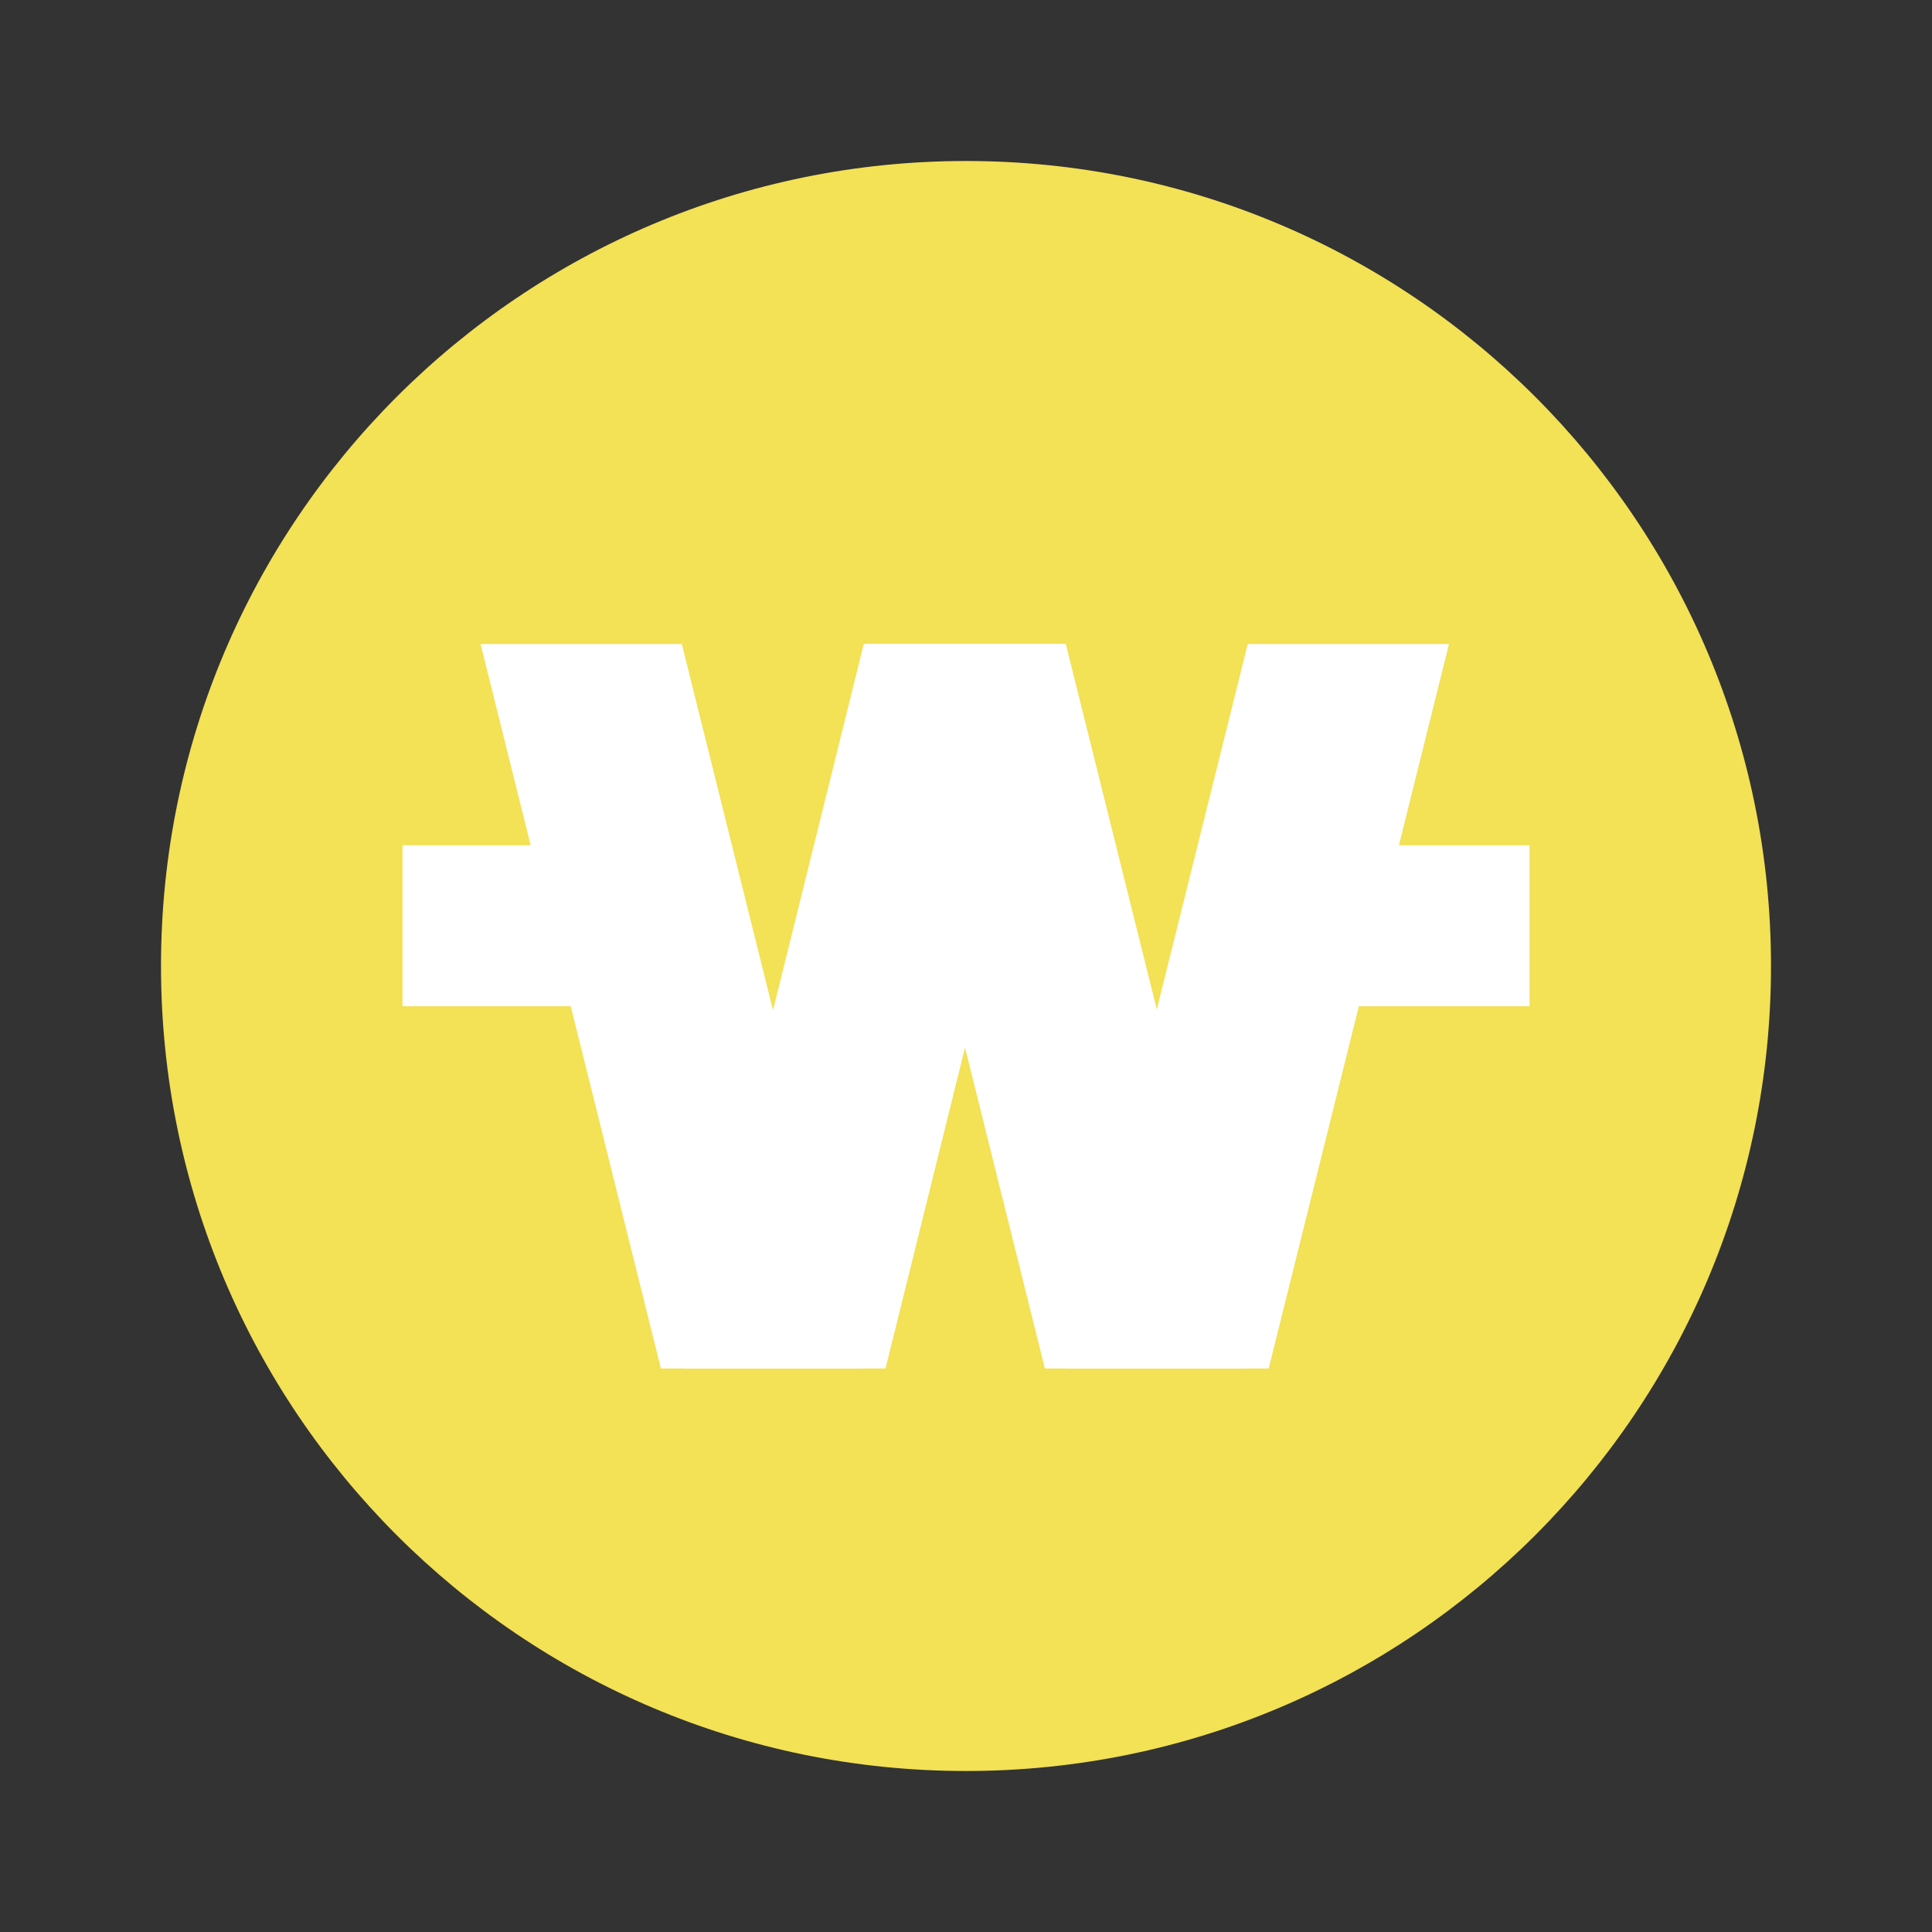
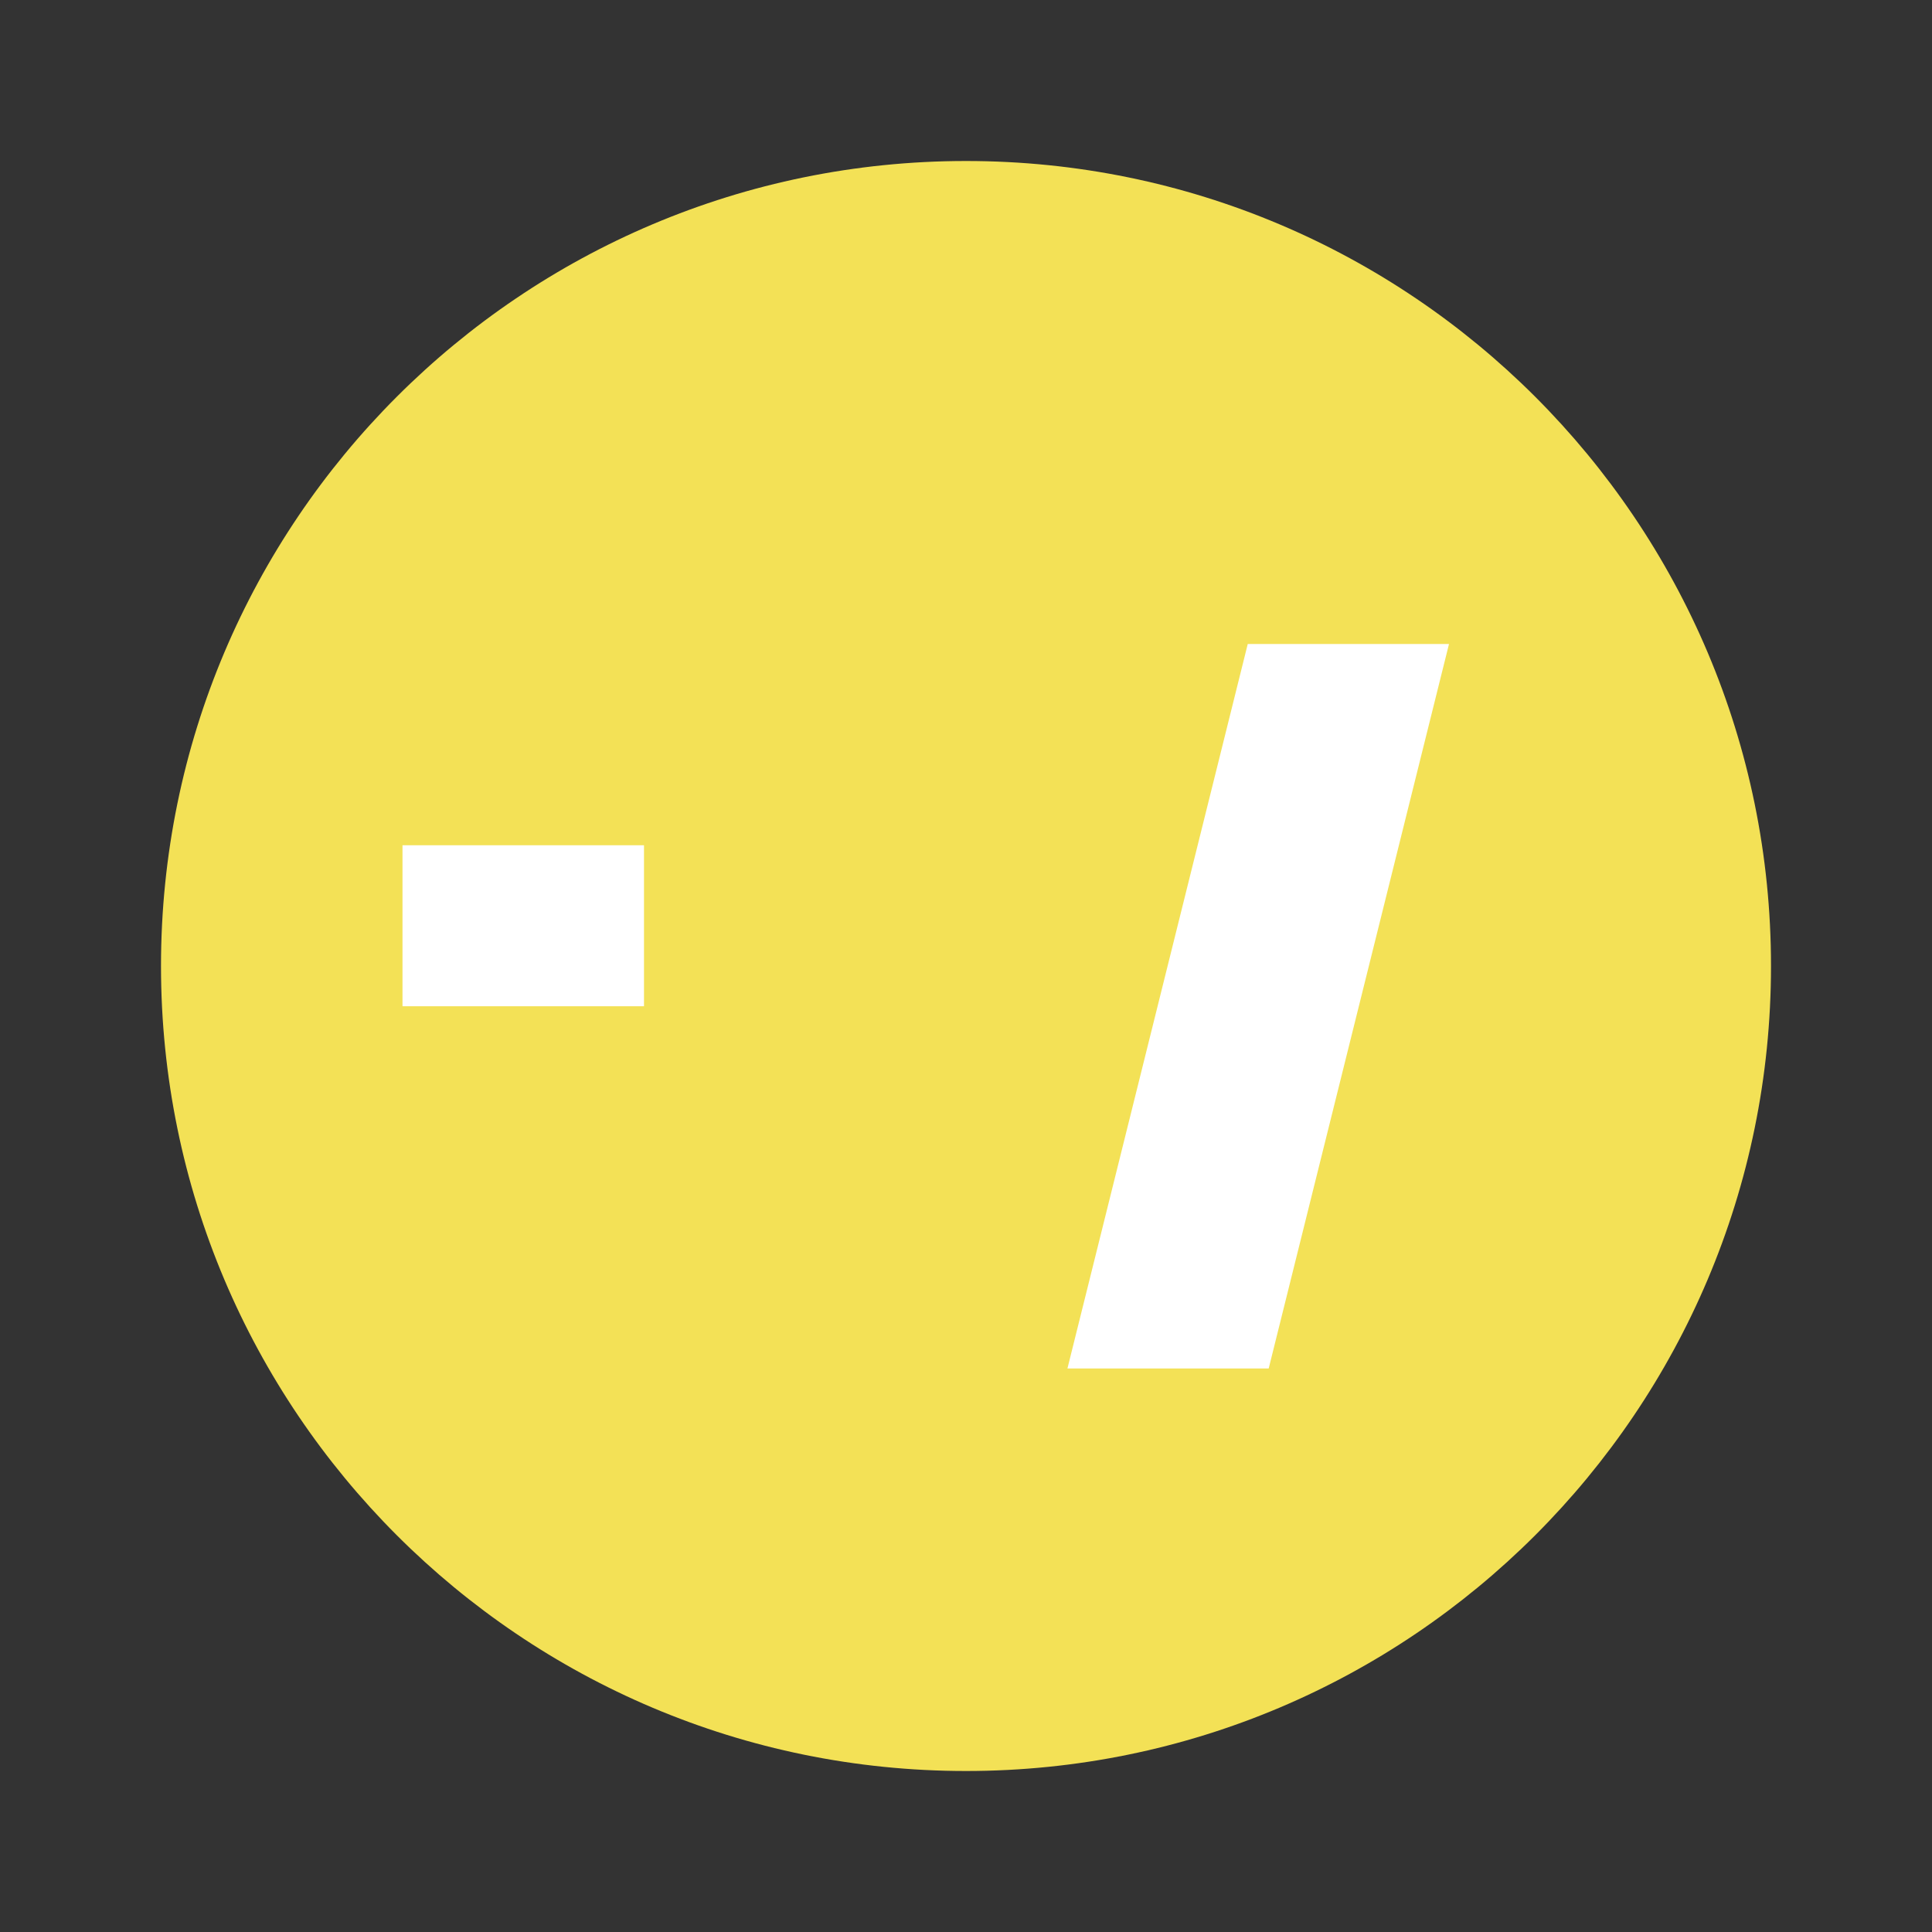
<svg xmlns="http://www.w3.org/2000/svg" width="24" height="24" viewBox="0 0 24 24" fill="none">
  <rect x="0" y="0" width="24" height="24" fill="#333333" stroke="none" />
  <path d="M12 22C17.523 22 22 17.523 22 12C22 6.477 17.523 2 12 2C6.477 2 2 6.477 2 12C2 17.523 6.477 22 12 22Z" fill="#F3E156" />
-   <path d="M15.48 17H12.98L10.74 8H13.24L15.48 17Z" fill="white" />
  <path d="M15.5 8L13.26 17H15.76L18 8" fill="white" />
-   <path d="M8.5 17H11L13.23 8H10.73L8.5 17Z" fill="white" />
-   <path d="M8.47 8L10.71 17H8.21L5.97 8" fill="white" />
-   <path d="M19 10.5H16V12.5H19V10.5Z" fill="white" />
  <path d="M8 10.5H5V12.5H8V10.5Z" fill="white" />
</svg>